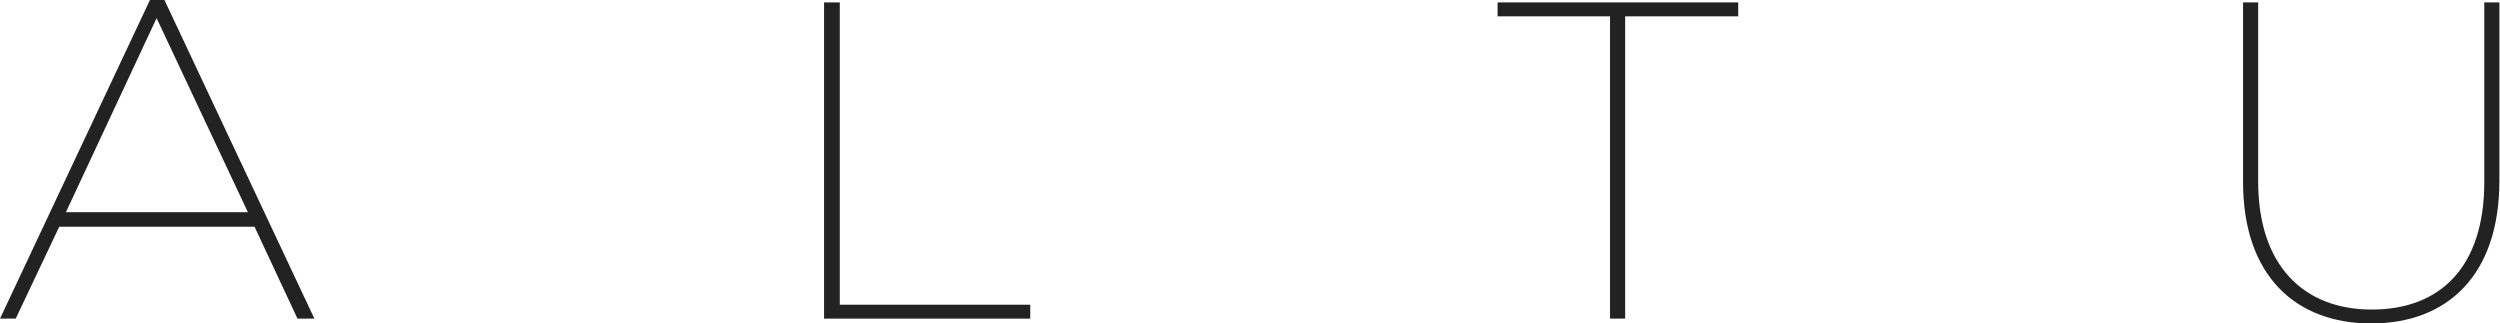
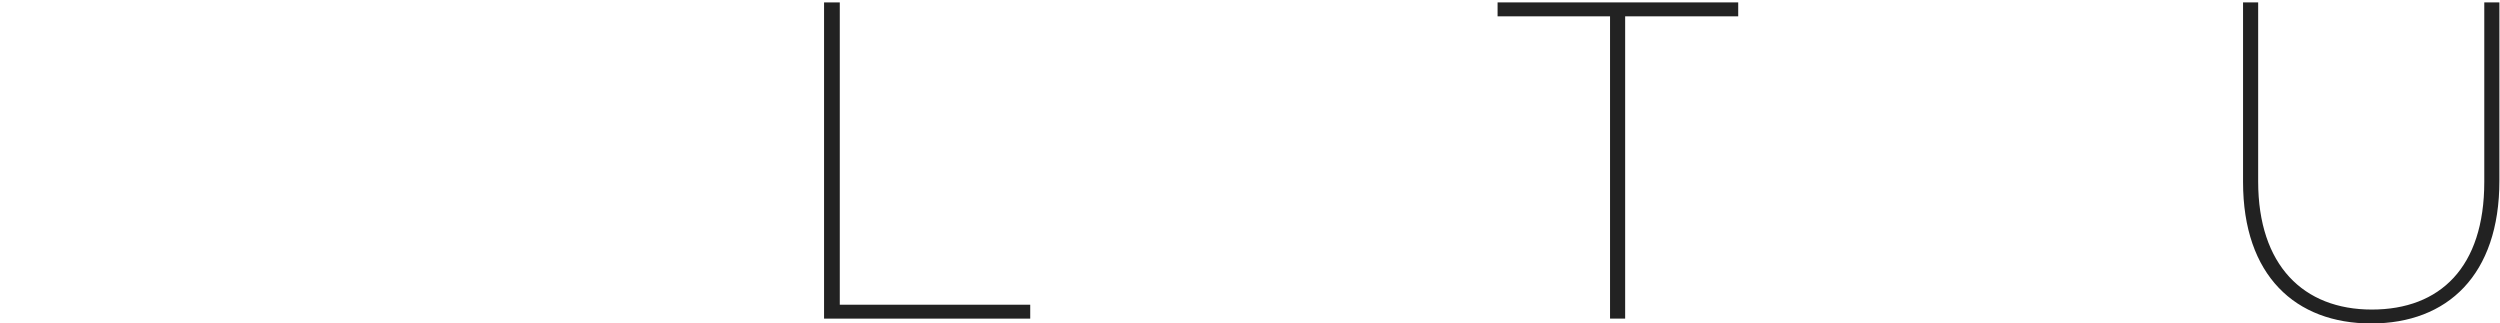
<svg xmlns="http://www.w3.org/2000/svg" version="1.1" id="Layer_1" x="0px" y="0px" viewBox="0 0 413.5 53.5" style="enable-background:new 0 0 413.5 53.5;" xml:space="preserve">
  <style type="text/css">
	.st0{fill:#222222;}
</style>
  <g>
-     <path class="st0" d="M24.8,0h2.4L52,52.7h-2.8l-7.1-15.2H9.8L2.6,52.7H0L24.8,0z M41,35.1L25.9,3l-15,32.1H41z" />
    <path class="st0" d="M136.4,0.4h2.5v50h31.5v2.3h-34.1V0.4z" />
-     <path class="st0" d="M266.3,2.7h-18.6V0.4h39.8v2.3h-18.7v50h-2.5V2.7z" />
+     <path class="st0" d="M266.3,2.7h-18.6V0.4h39.8v2.3h-18.7v50h-2.5V2.7" />
    <path class="st0" d="M371,30.1V0.4h2.5V30c0,13.9,7.5,21.2,18.8,21.2c11.3,0,18.6-7,18.6-21.1V0.4h2.5v29.5   c0,15.6-8.6,23.6-21.2,23.6C379.7,53.5,371,45.6,371,30.1z" />
  </g>
</svg>